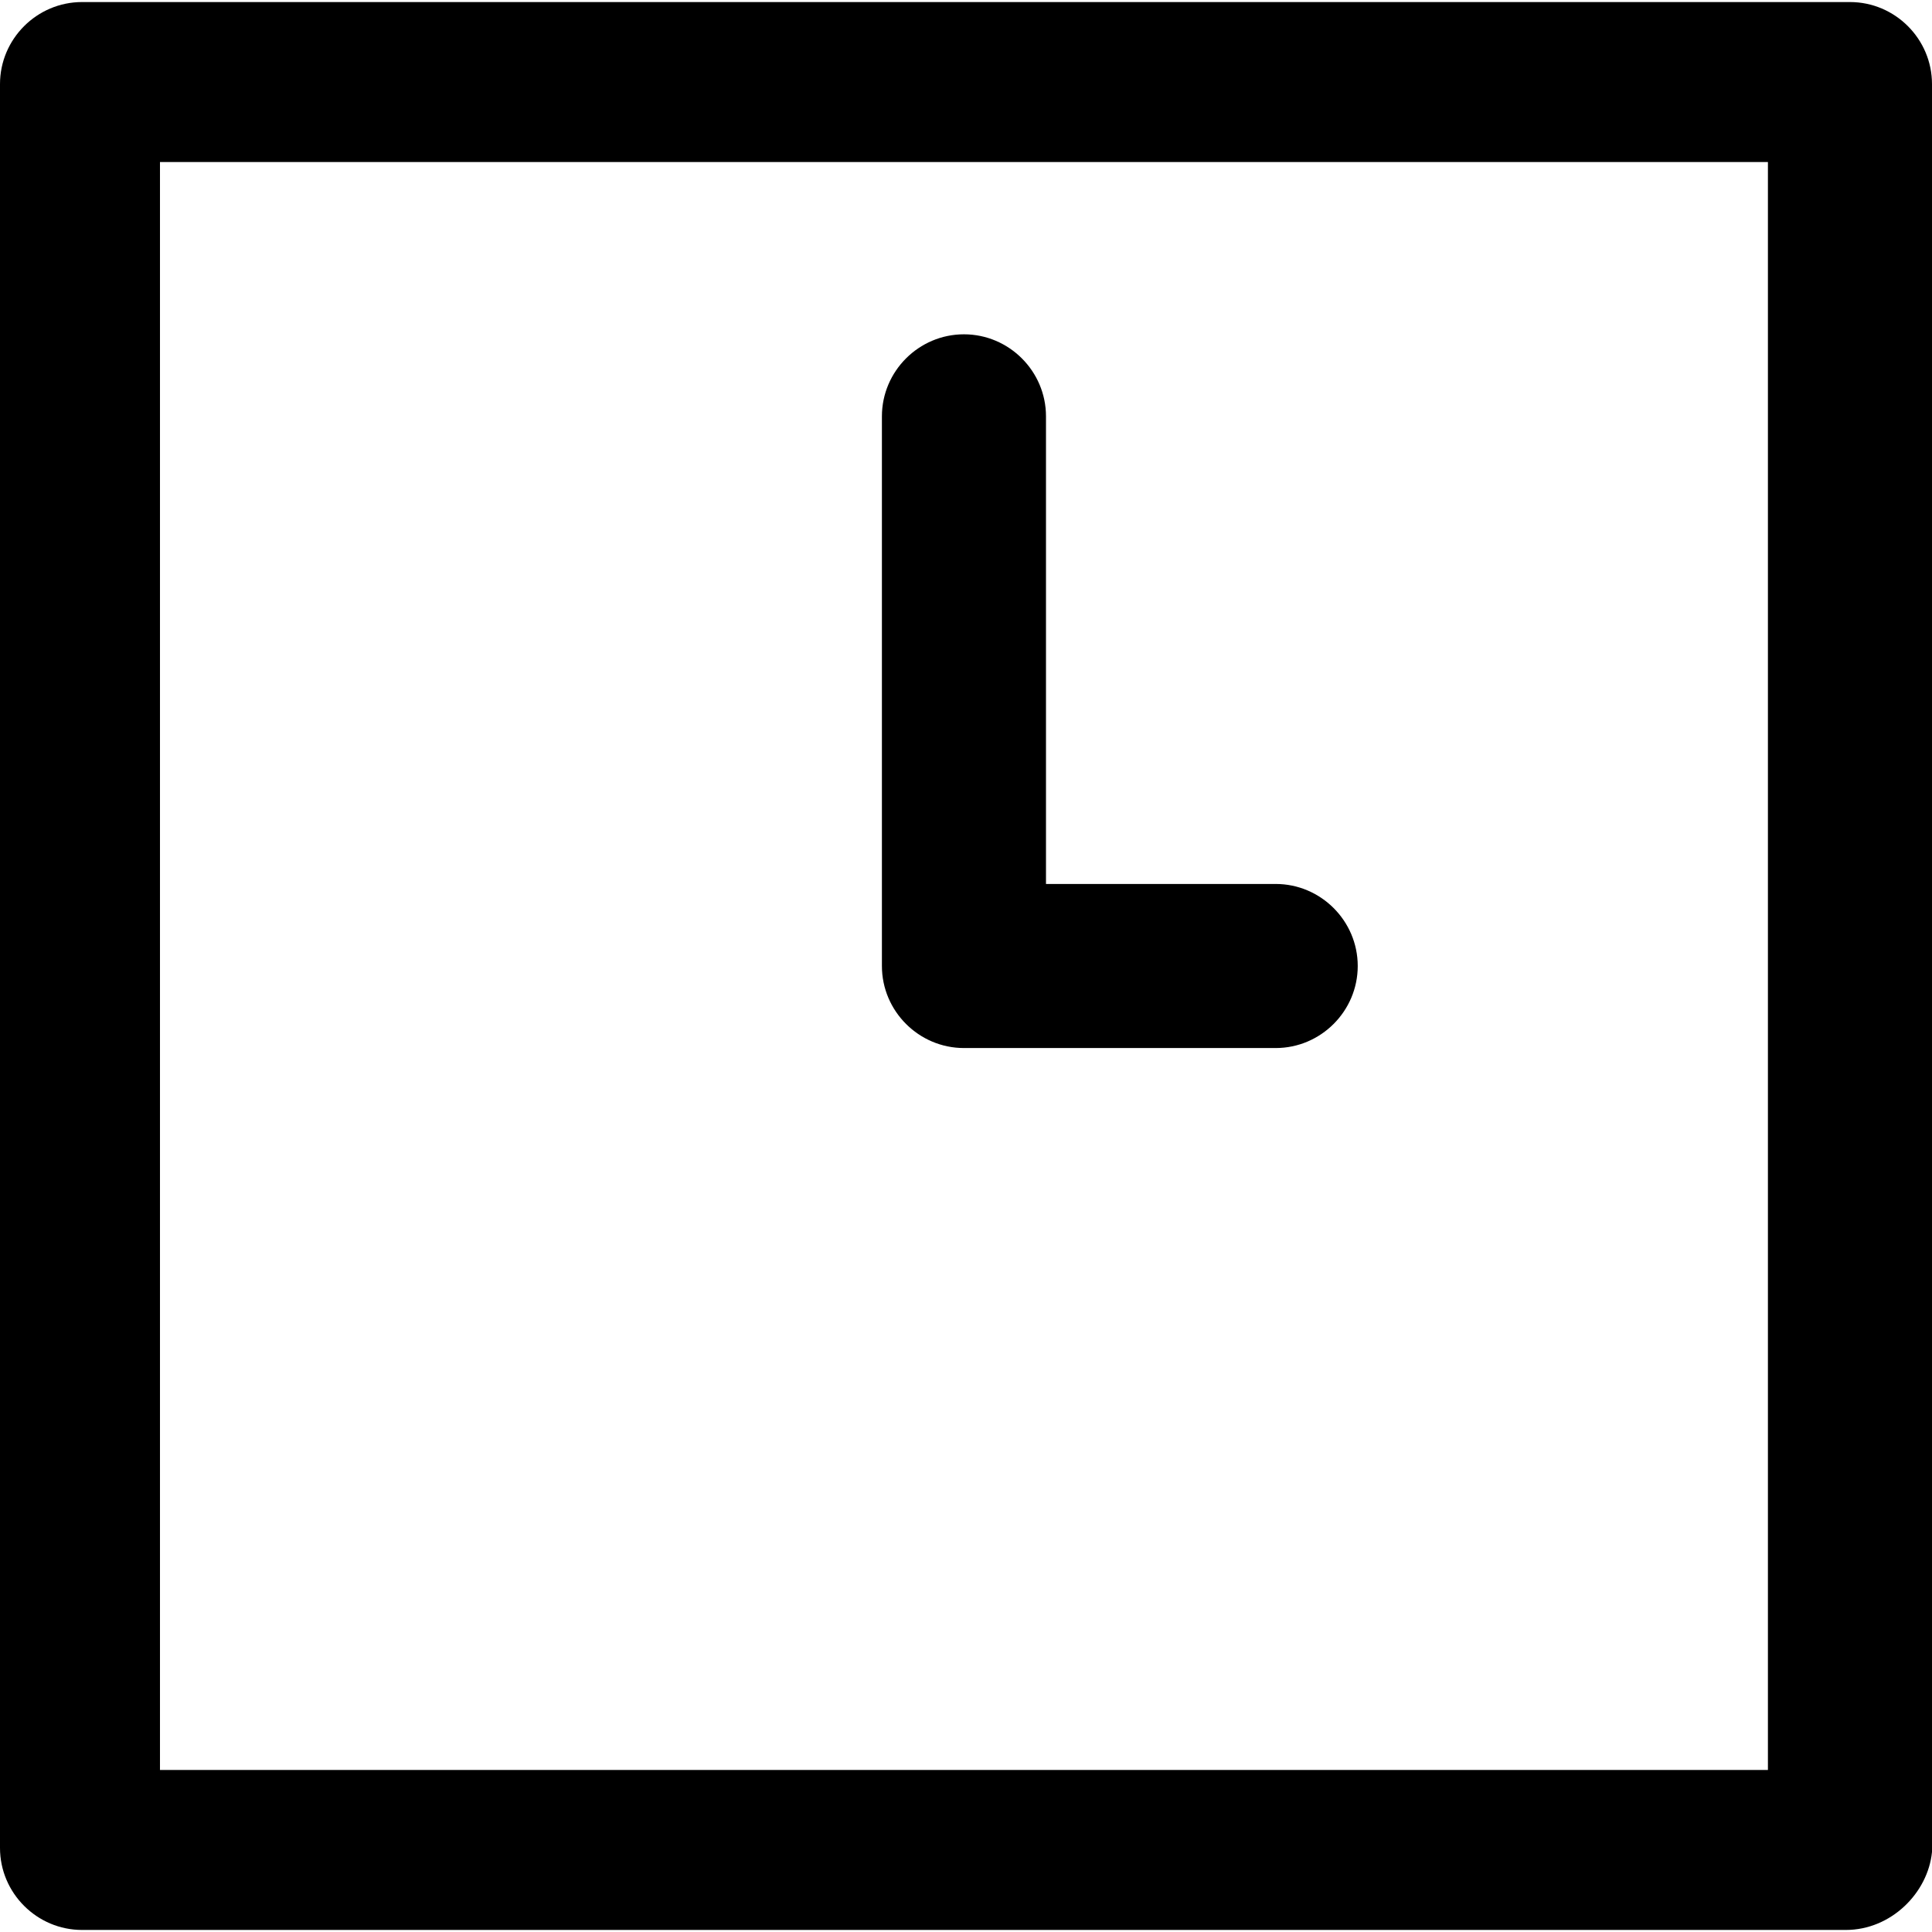
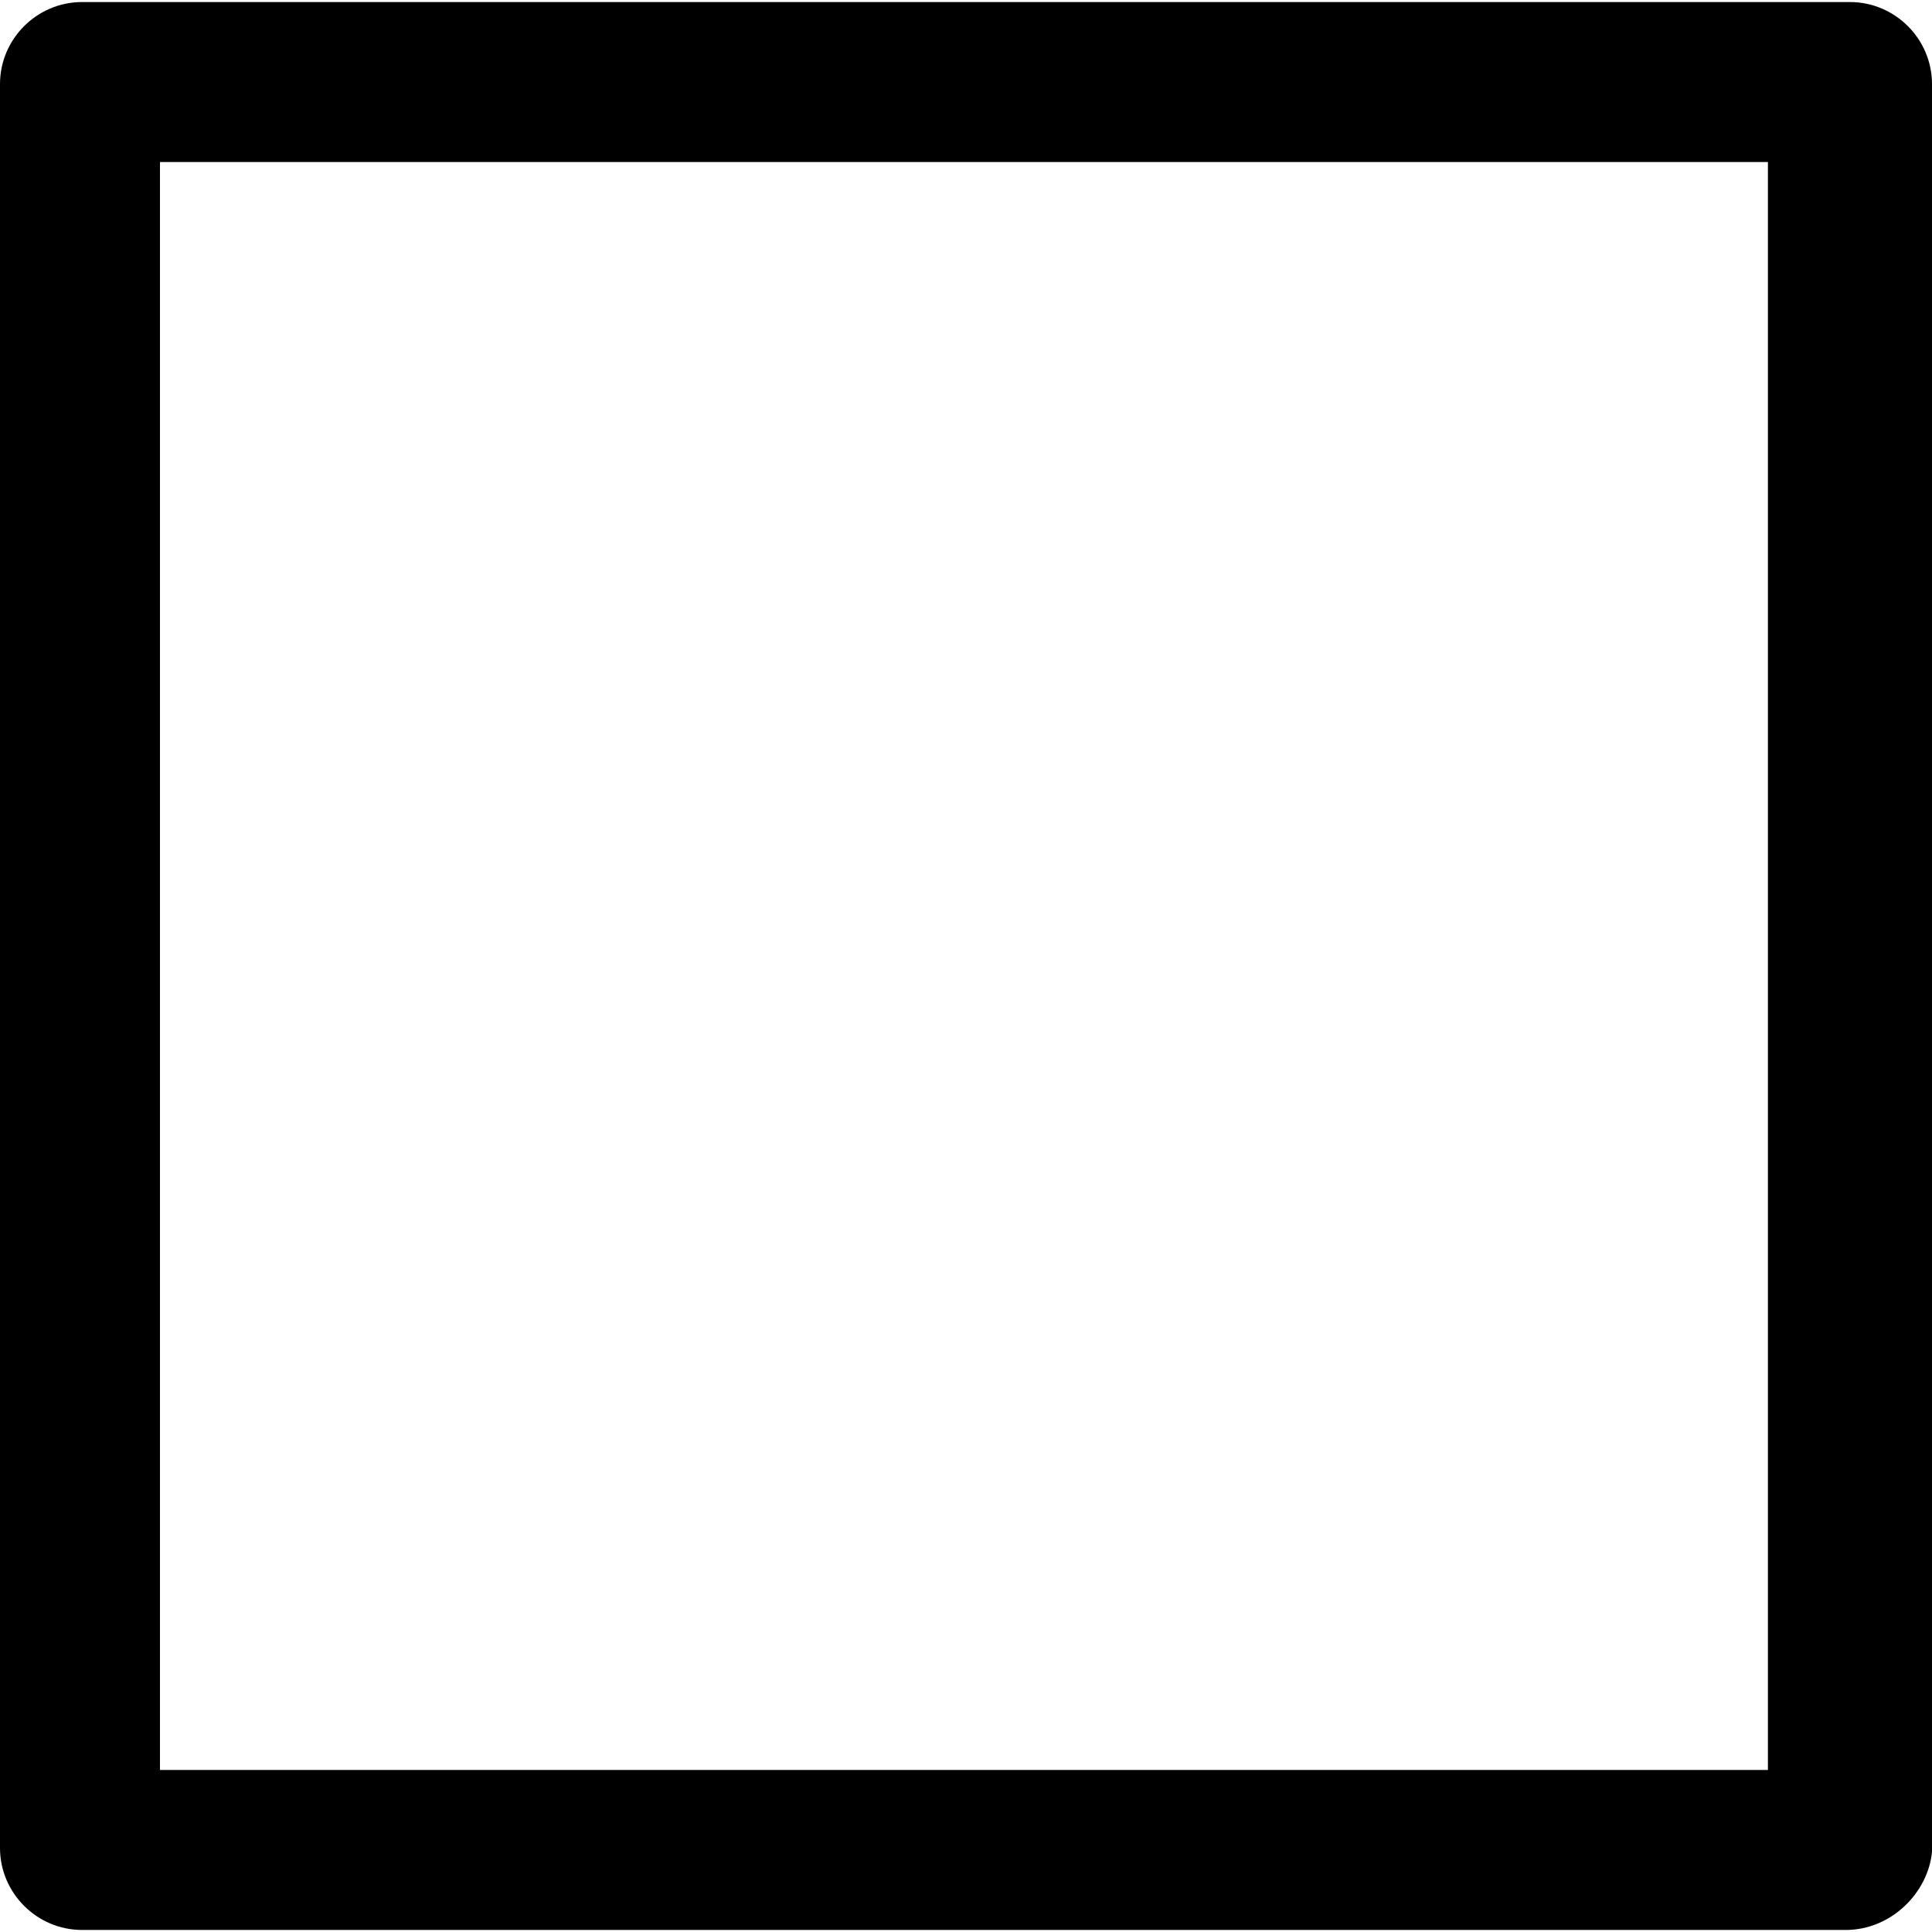
<svg xmlns="http://www.w3.org/2000/svg" fill="#000000" height="800px" width="800px" version="1.1" id="Layer_1" viewBox="0 0 502.4 502.4" xml:space="preserve">
  <g>
    <g>
      <path d="M481.067,0.533H21.333C9.6,0.533,0,10.133,0,21.867v458.667c0,11.733,9.6,21.333,21.333,21.333H480    c11.733,0,21.333-9.6,22.4-20.267V21.867C502.4,10.133,492.8,0.533,481.067,0.533z M459.733,460.267H41.6V42.133h418.133V460.267z    " />
    </g>
  </g>
  <g>
    <g>
-       <path d="M331.733,229.867H272v-121.6c0-11.733-9.6-21.333-21.333-21.333c-11.733,0-21.333,9.6-21.333,21.333V251.2    c0,11.733,9.6,21.333,21.333,21.333h81.067c11.733,0,21.333-9.6,21.333-21.333S343.467,229.867,331.733,229.867z" />
-     </g>
+       </g>
  </g>
</svg>